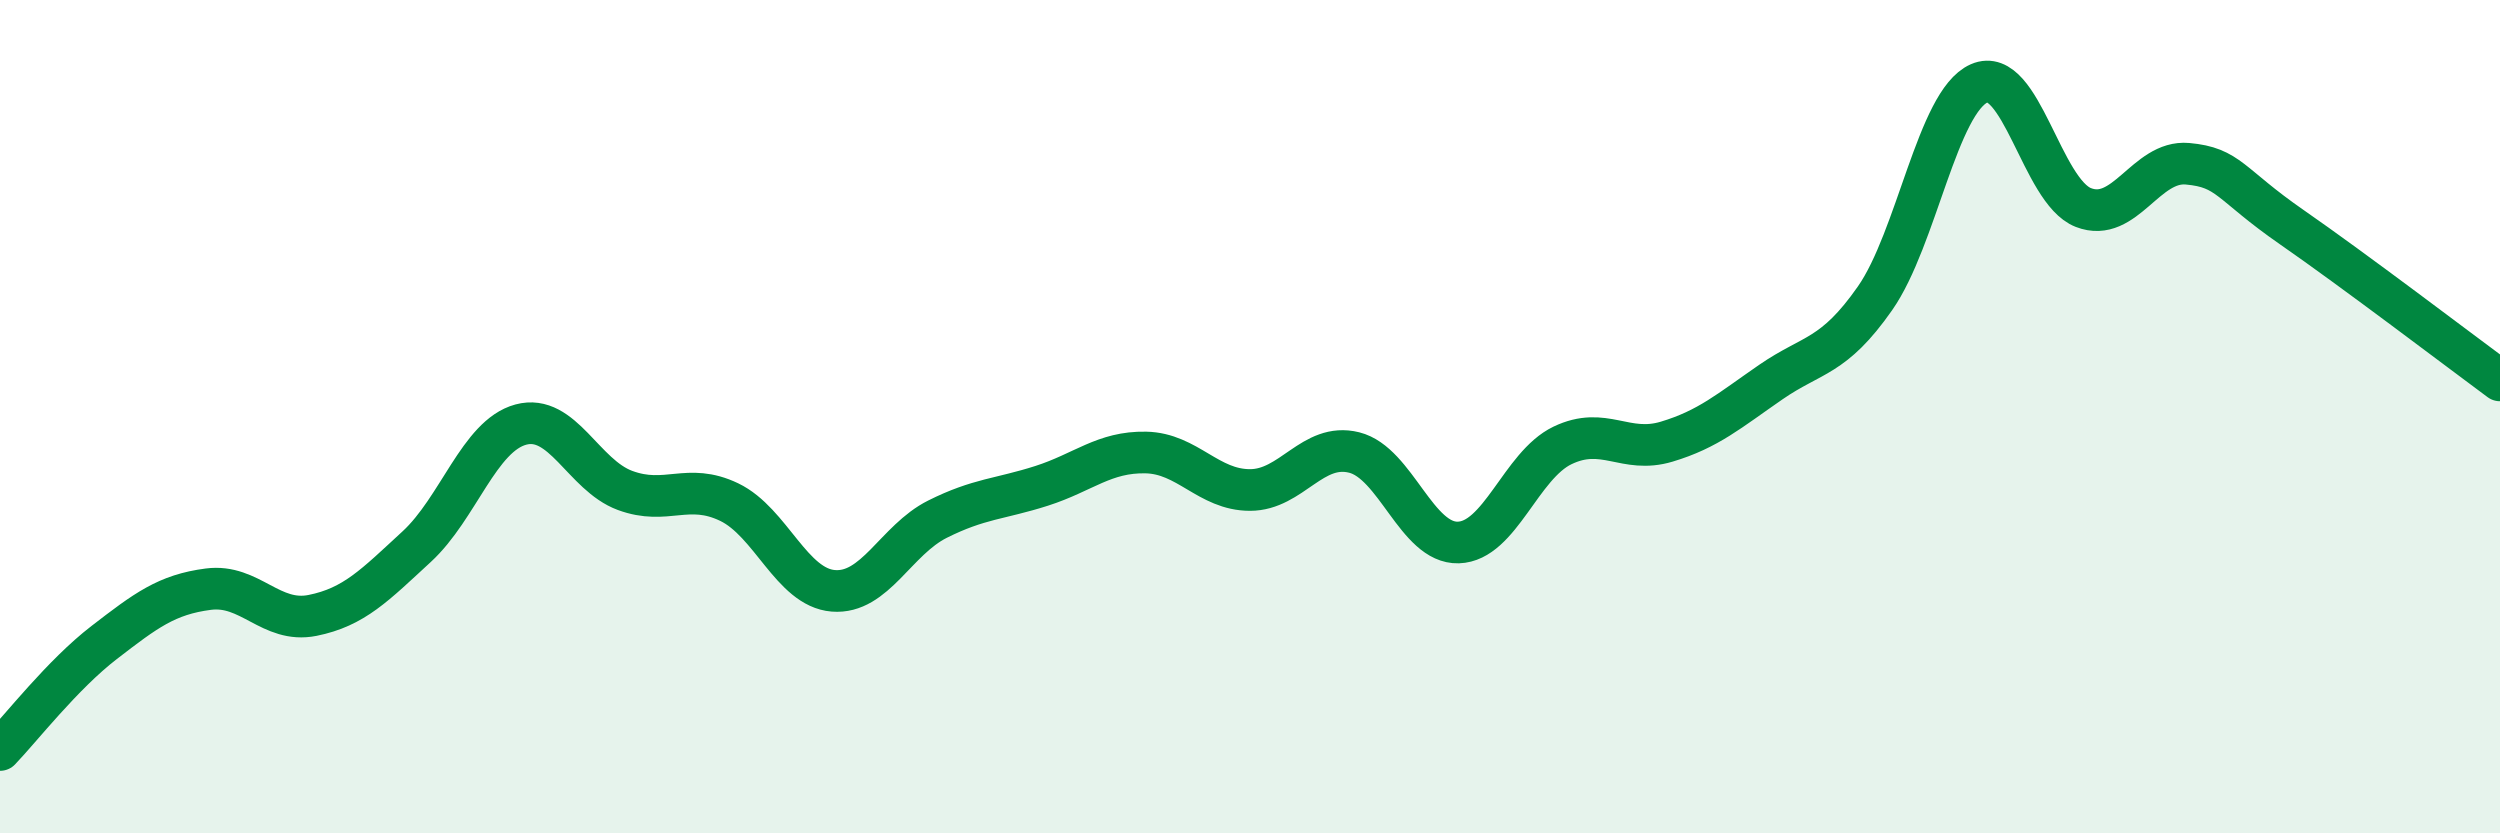
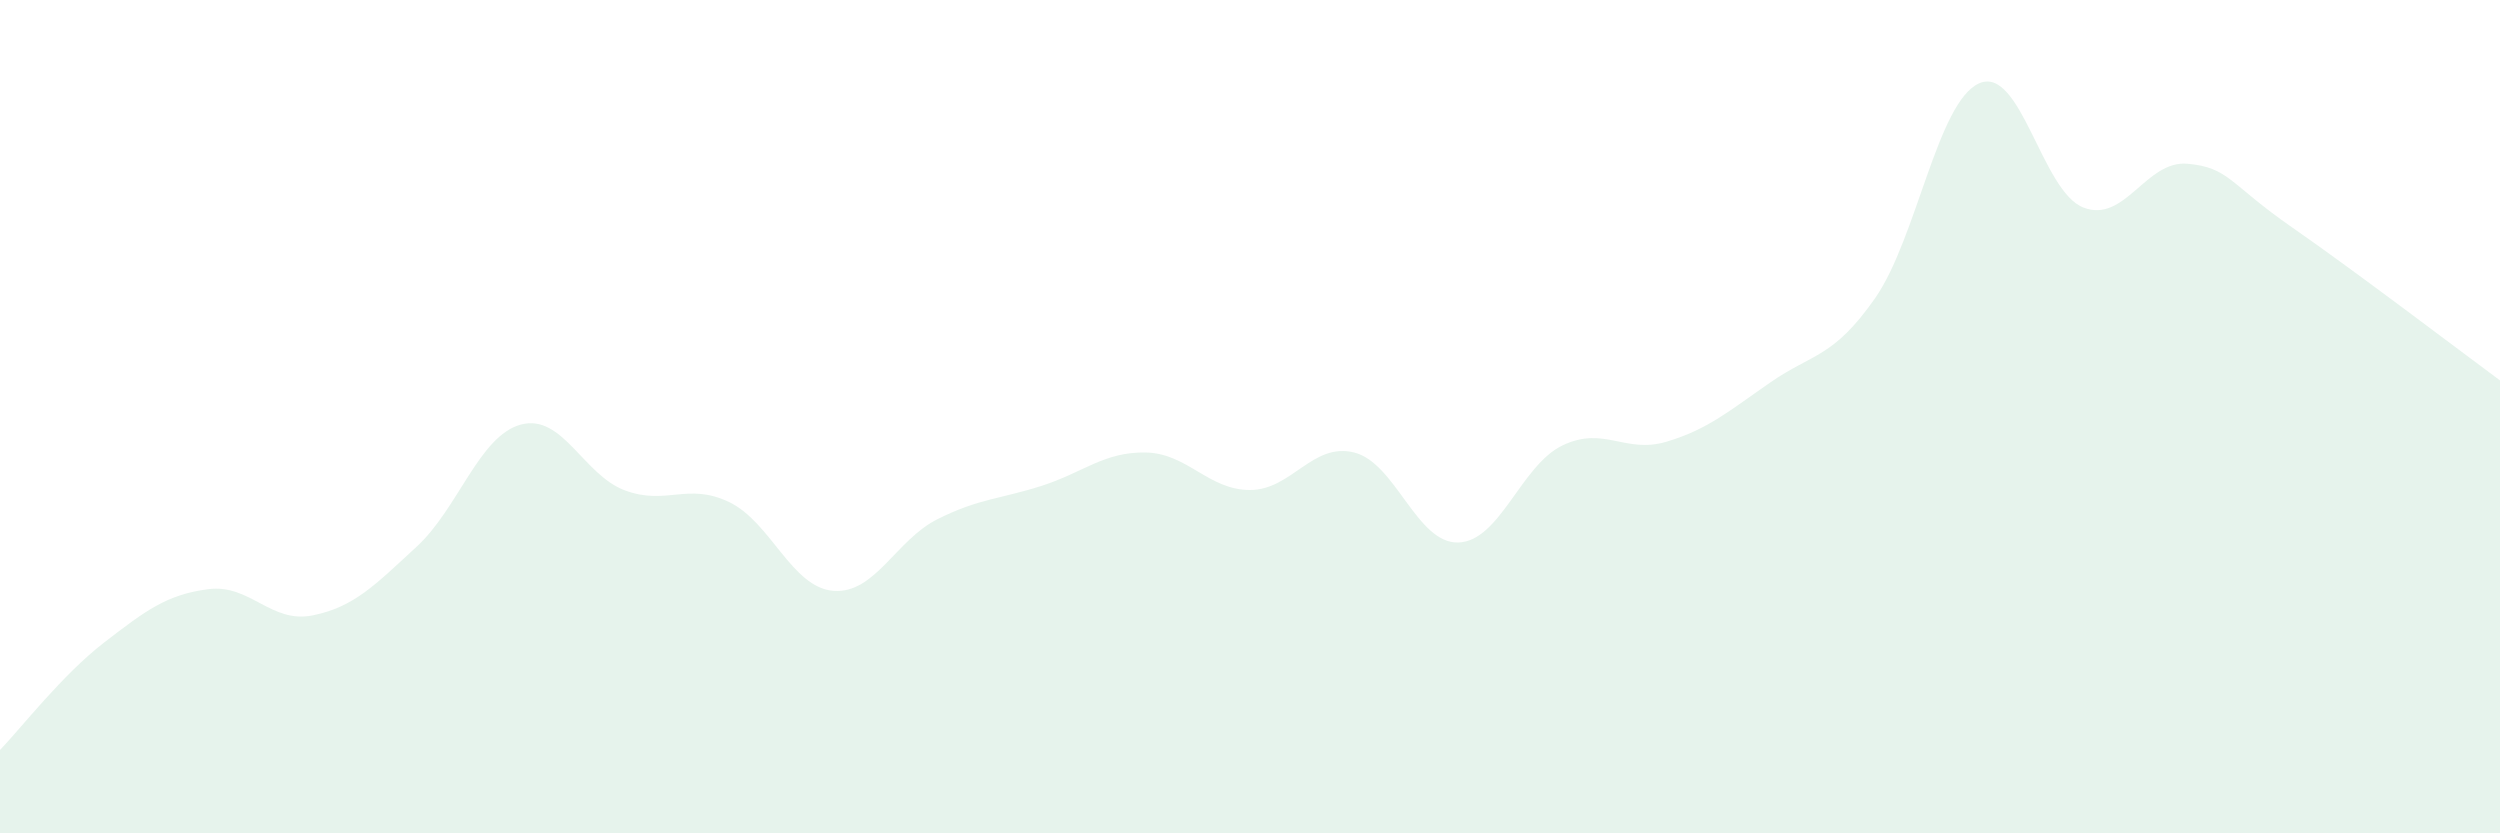
<svg xmlns="http://www.w3.org/2000/svg" width="60" height="20" viewBox="0 0 60 20">
  <path d="M 0,18 C 0.5,17.48 1.5,16.19 2.5,15.42 C 3.5,14.65 4,14.27 5,14.14 C 6,14.01 6.5,14.97 7.5,14.77 C 8.5,14.57 9,14.04 10,13.12 C 11,12.2 11.5,10.46 12.5,10.19 C 13.5,9.92 14,11.4 15,11.77 C 16,12.14 16.5,11.57 17.5,12.05 C 18.5,12.53 19,14.1 20,14.18 C 21,14.26 21.5,12.96 22.5,12.46 C 23.5,11.96 24,11.98 25,11.66 C 26,11.34 26.5,10.84 27.5,10.86 C 28.5,10.88 29,11.76 30,11.76 C 31,11.76 31.5,10.61 32.5,10.86 C 33.5,11.11 34,13.05 35,13.02 C 36,12.99 36.5,11.17 37.5,10.69 C 38.5,10.21 39,10.9 40,10.6 C 41,10.3 41.5,9.86 42.5,9.17 C 43.5,8.48 44,8.59 45,7.16 C 46,5.73 46.5,2.44 47.5,2 C 48.5,1.56 49,4.59 50,4.98 C 51,5.37 51.5,3.84 52.5,3.93 C 53.5,4.02 53.5,4.41 55,5.45 C 56.5,6.49 59,8.39 60,9.13L60 20L0 20Z" fill="#008740" opacity="0.1" stroke-linecap="round" stroke-linejoin="round" />
-   <path d="M 0,18 C 0.5,17.48 1.5,16.19 2.5,15.42 C 3.5,14.65 4,14.27 5,14.14 C 6,14.01 6.5,14.97 7.5,14.77 C 8.5,14.57 9,14.04 10,13.12 C 11,12.2 11.5,10.46 12.5,10.19 C 13.5,9.92 14,11.4 15,11.77 C 16,12.14 16.5,11.57 17.5,12.05 C 18.5,12.53 19,14.1 20,14.18 C 21,14.26 21.5,12.96 22.5,12.46 C 23.5,11.96 24,11.98 25,11.66 C 26,11.34 26.5,10.84 27.5,10.86 C 28.5,10.88 29,11.76 30,11.76 C 31,11.76 31.5,10.61 32.5,10.86 C 33.5,11.11 34,13.05 35,13.02 C 36,12.99 36.5,11.17 37.5,10.69 C 38.5,10.21 39,10.9 40,10.6 C 41,10.3 41.5,9.86 42.5,9.17 C 43.5,8.48 44,8.59 45,7.16 C 46,5.73 46.5,2.44 47.5,2 C 48.5,1.56 49,4.59 50,4.98 C 51,5.37 51.5,3.84 52.5,3.93 C 53.5,4.02 53.5,4.41 55,5.45 C 56.5,6.49 59,8.39 60,9.13" stroke="#008740" stroke-width="1" fill="none" stroke-linecap="round" stroke-linejoin="round" />
</svg>